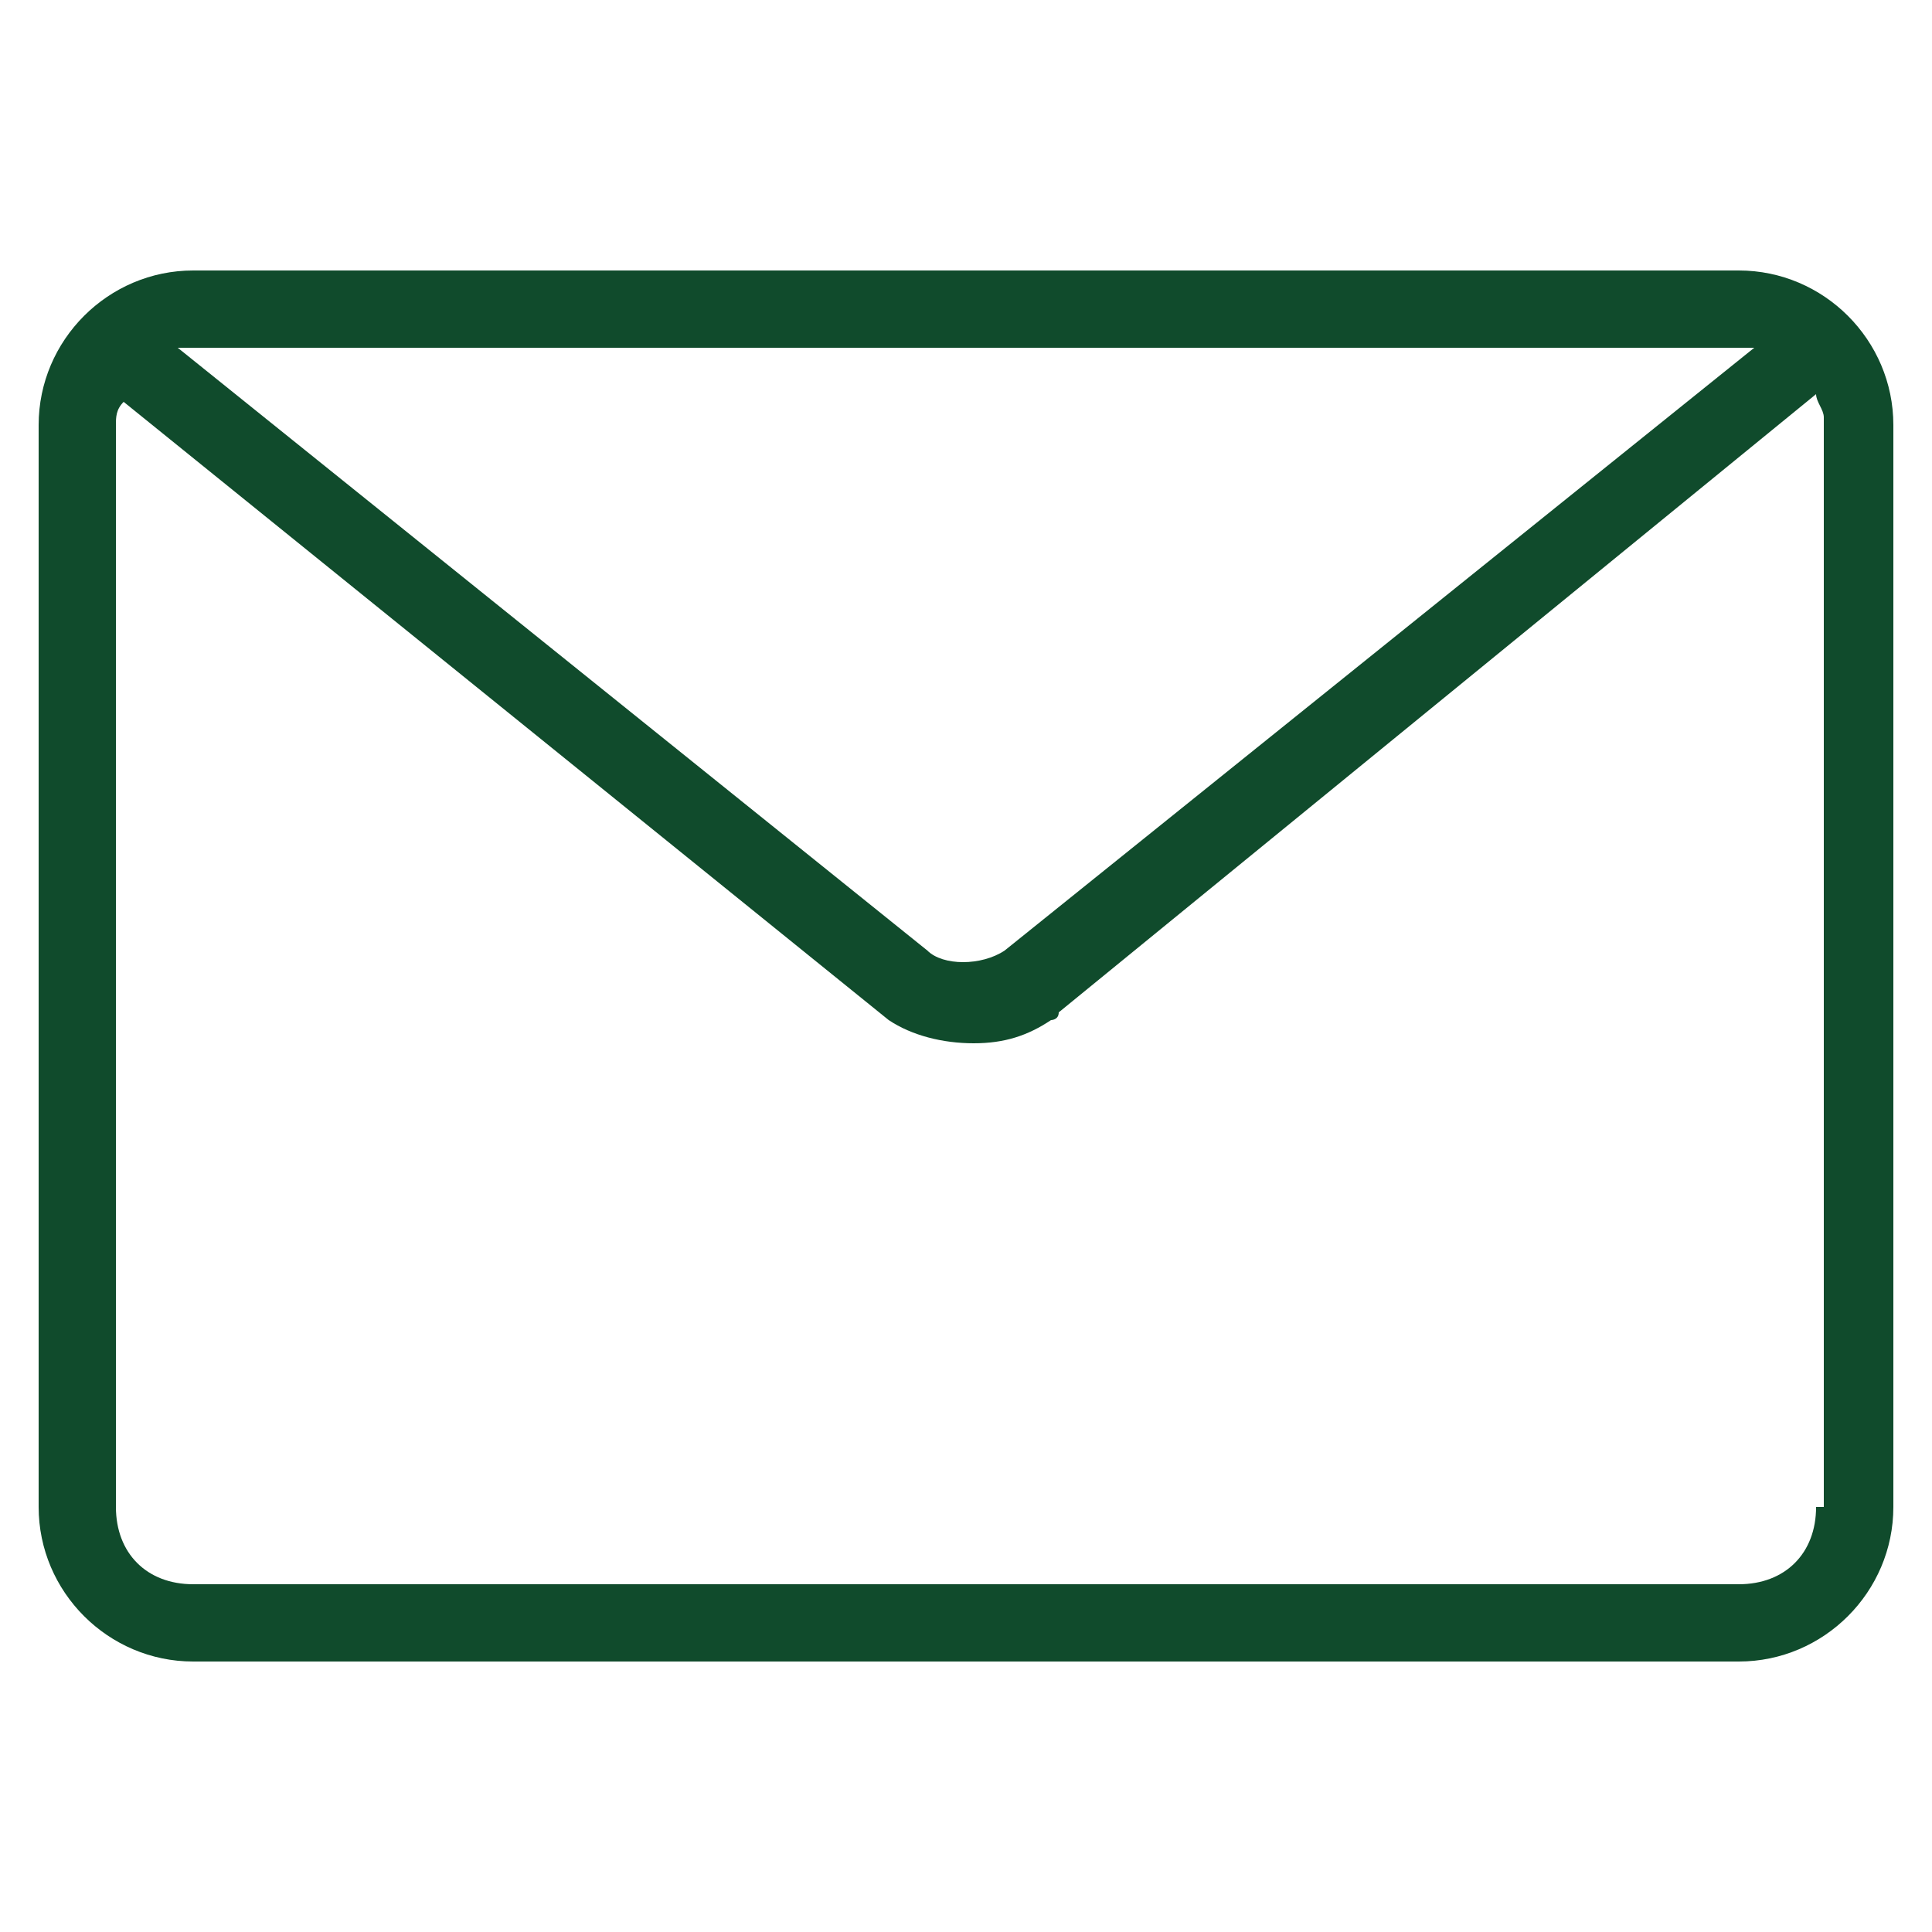
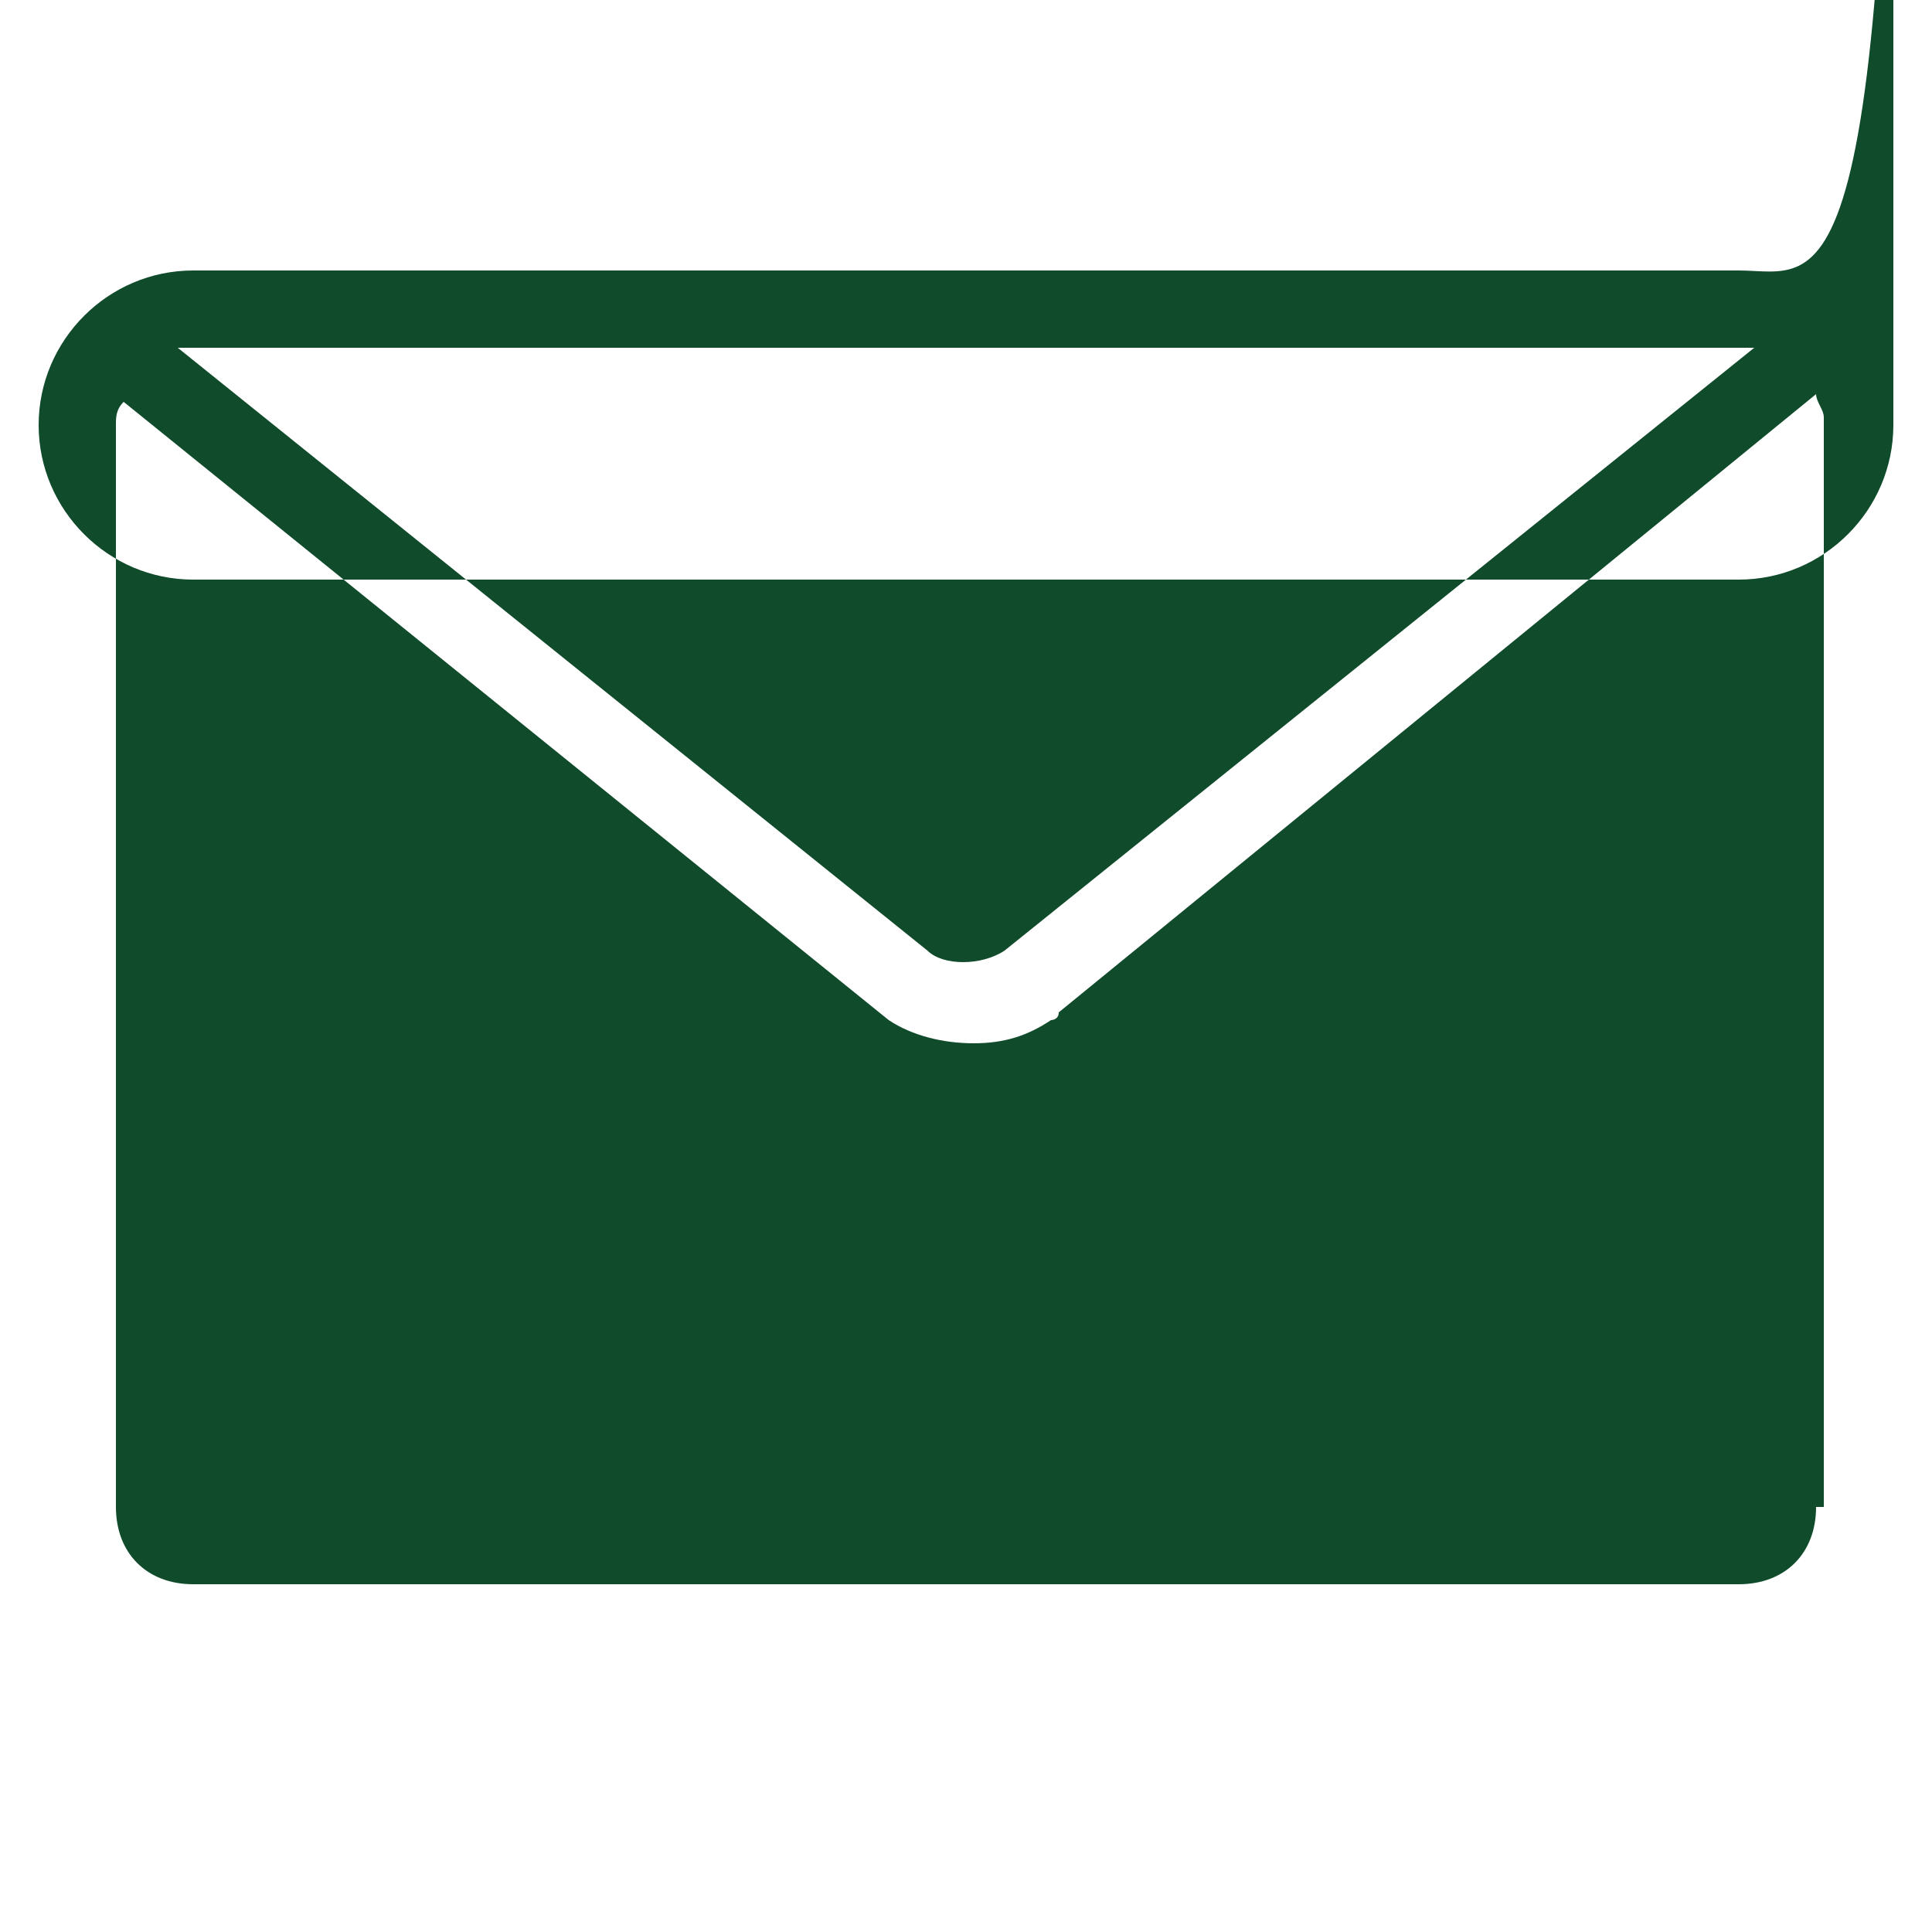
<svg xmlns="http://www.w3.org/2000/svg" version="1.1" id="Livello_1" x="0px" y="0px" viewBox="0 0 25 25" style="enable-background:new 0 0 25 25;" xml:space="preserve">
  <style type="text/css">
	.st0{fill:#104B2C;}
</style>
  <g>
    <g>
-       <path class="st0" d="M23.5,19.5c0,0.6-0.4,1-1,1h-20c-0.6,0-1-0.4-1-1v-14c0-0.1,0-0.2,0.1-0.3l9.9,8c0.3,0.2,0.7,0.3,1.1,0.3    c0.4,0,0.7-0.1,1-0.3c0,0,0.1,0,0.1-0.1l9.8-8c0,0.1,0.1,0.2,0.1,0.3v14.1H23.5z M2.5,4.5h20c0.1,0,0.1,0,0.2,0L13,12.3    c-0.3,0.2-0.8,0.2-1,0L2.3,4.5C2.4,4.5,2.4,4.5,2.5,4.5 M22.5,3.5h-20c-1.1,0-2,0.9-2,2v14c0,1.1,0.9,2,2,2h20c1.1,0,2-0.9,2-2    v-14C24.5,4.4,23.6,3.5,22.5,3.5" />
+       <path class="st0" d="M23.5,19.5c0,0.6-0.4,1-1,1h-20c-0.6,0-1-0.4-1-1v-14c0-0.1,0-0.2,0.1-0.3l9.9,8c0.3,0.2,0.7,0.3,1.1,0.3    c0.4,0,0.7-0.1,1-0.3c0,0,0.1,0,0.1-0.1l9.8-8c0,0.1,0.1,0.2,0.1,0.3v14.1H23.5z M2.5,4.5h20c0.1,0,0.1,0,0.2,0L13,12.3    c-0.3,0.2-0.8,0.2-1,0L2.3,4.5C2.4,4.5,2.4,4.5,2.5,4.5 M22.5,3.5h-20c-1.1,0-2,0.9-2,2c0,1.1,0.9,2,2,2h20c1.1,0,2-0.9,2-2    v-14C24.5,4.4,23.6,3.5,22.5,3.5" />
    </g>
  </g>
</svg>